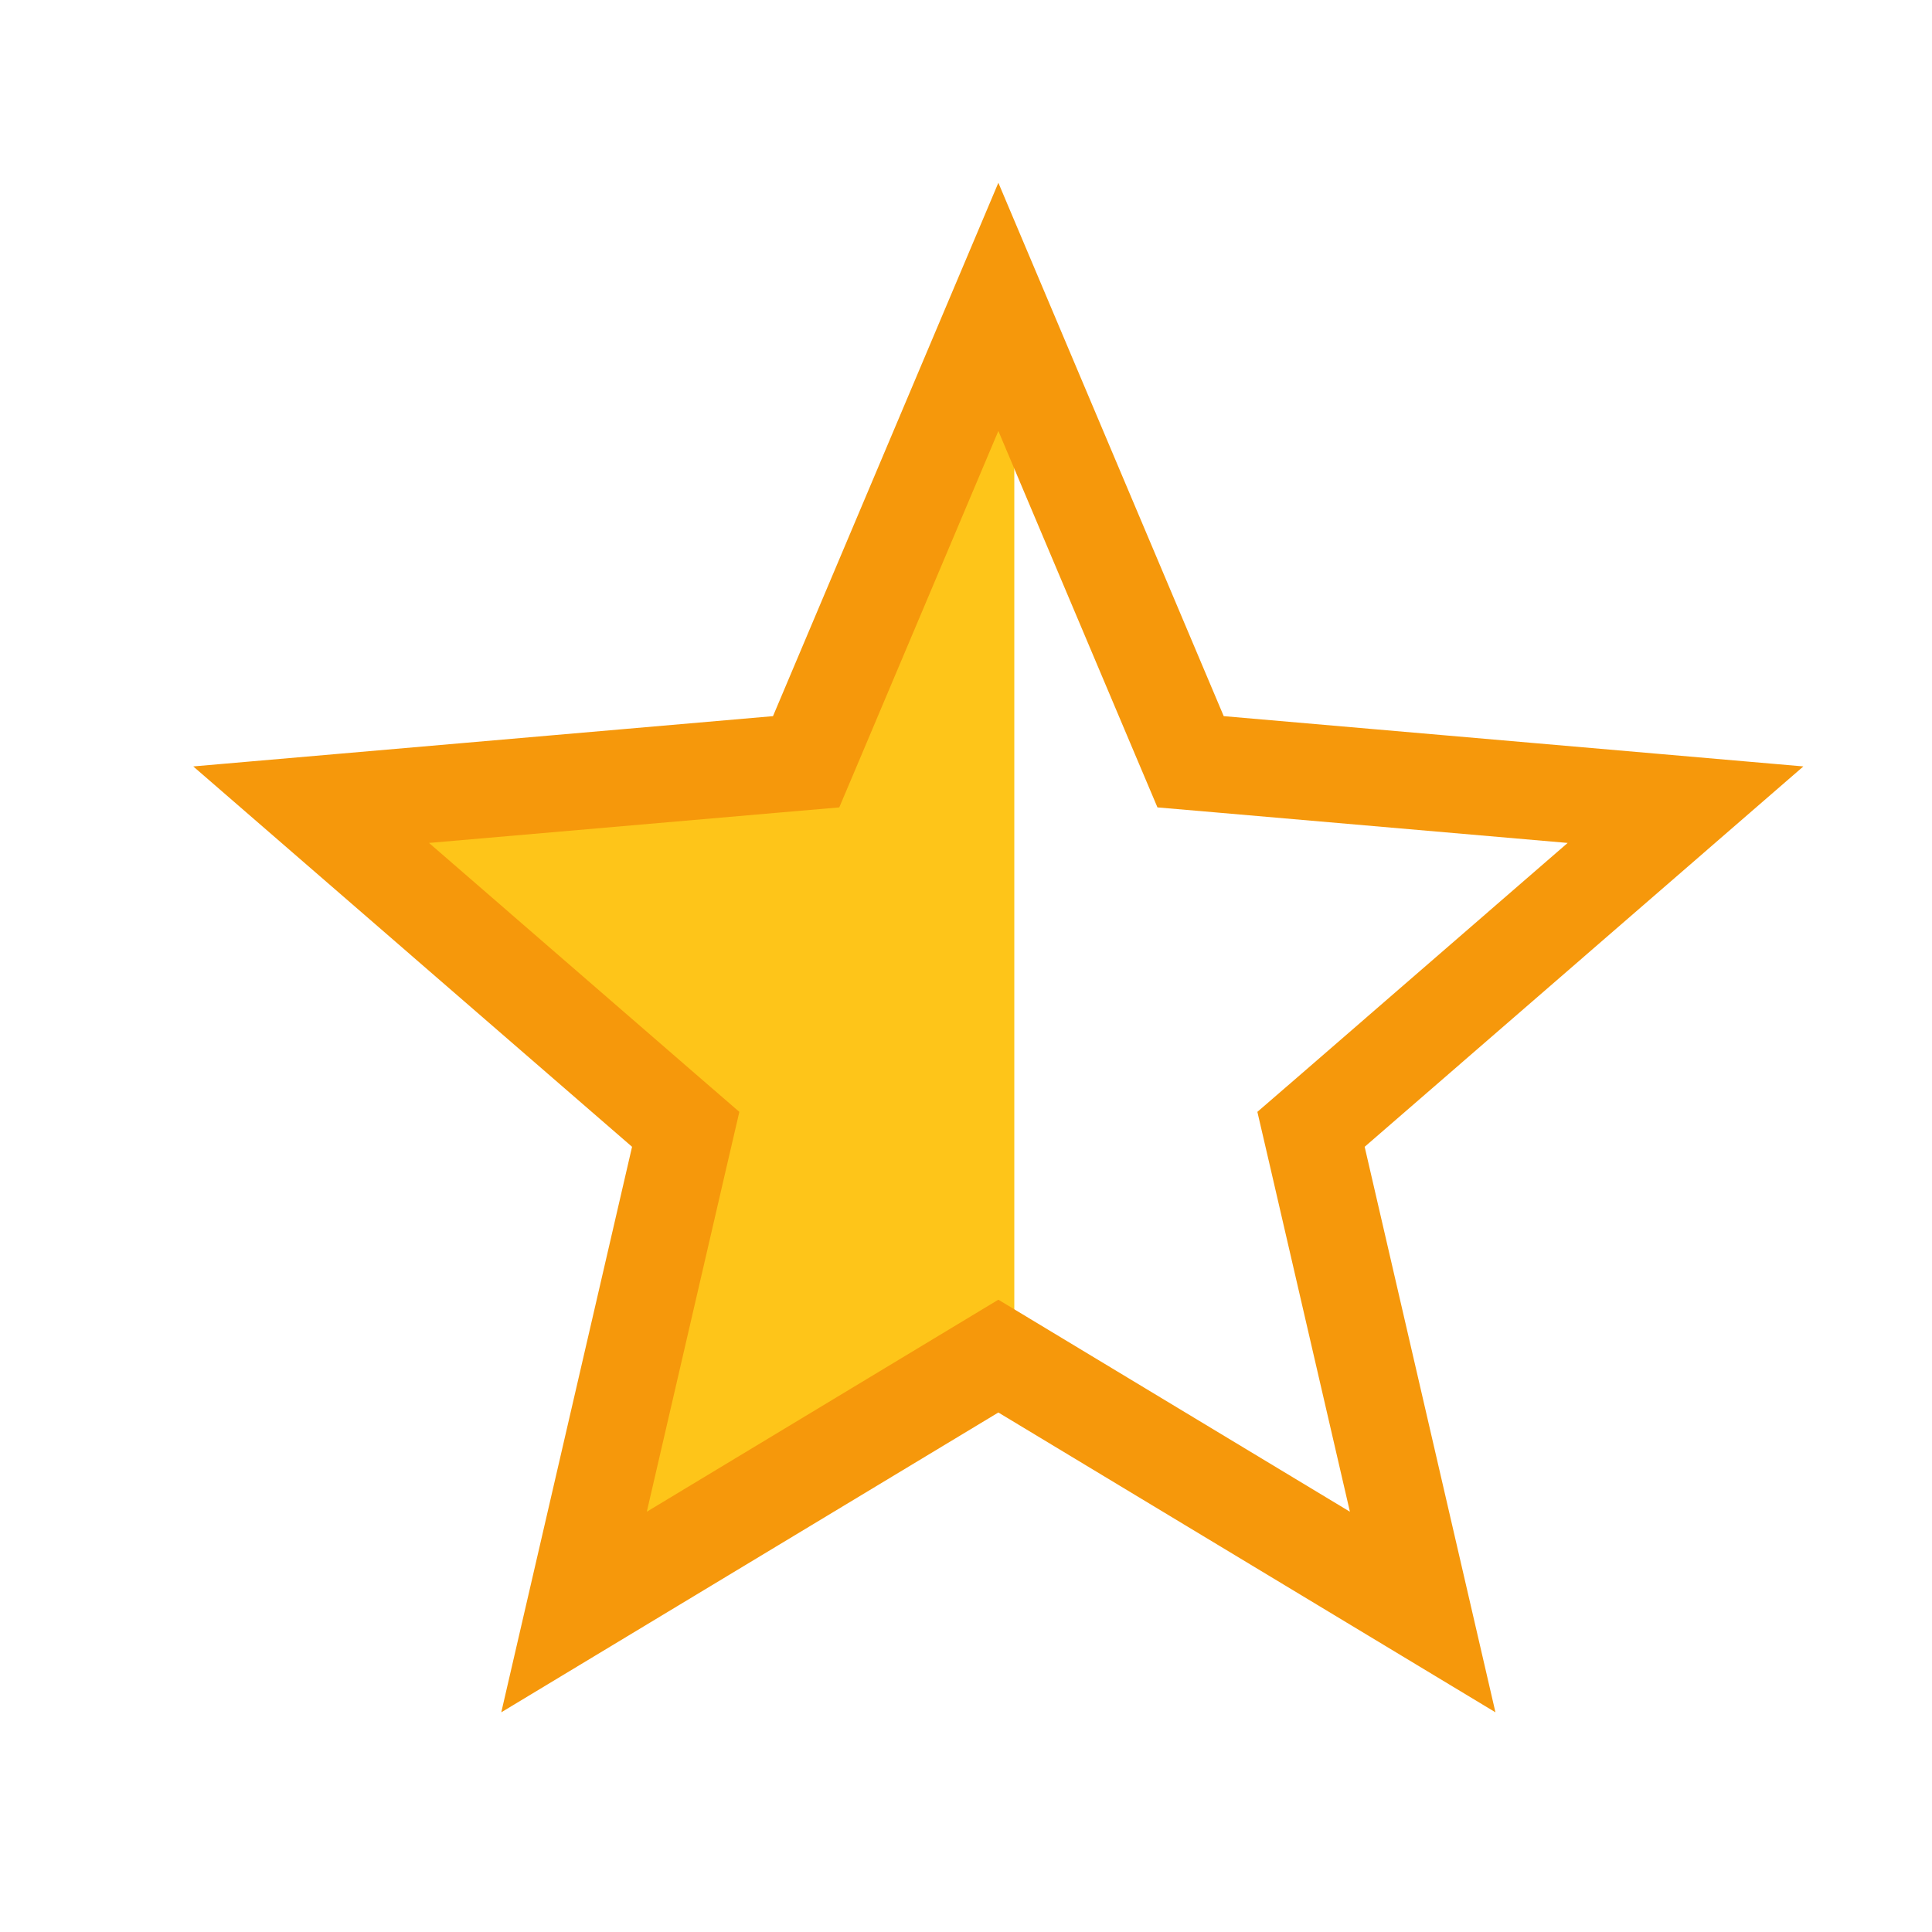
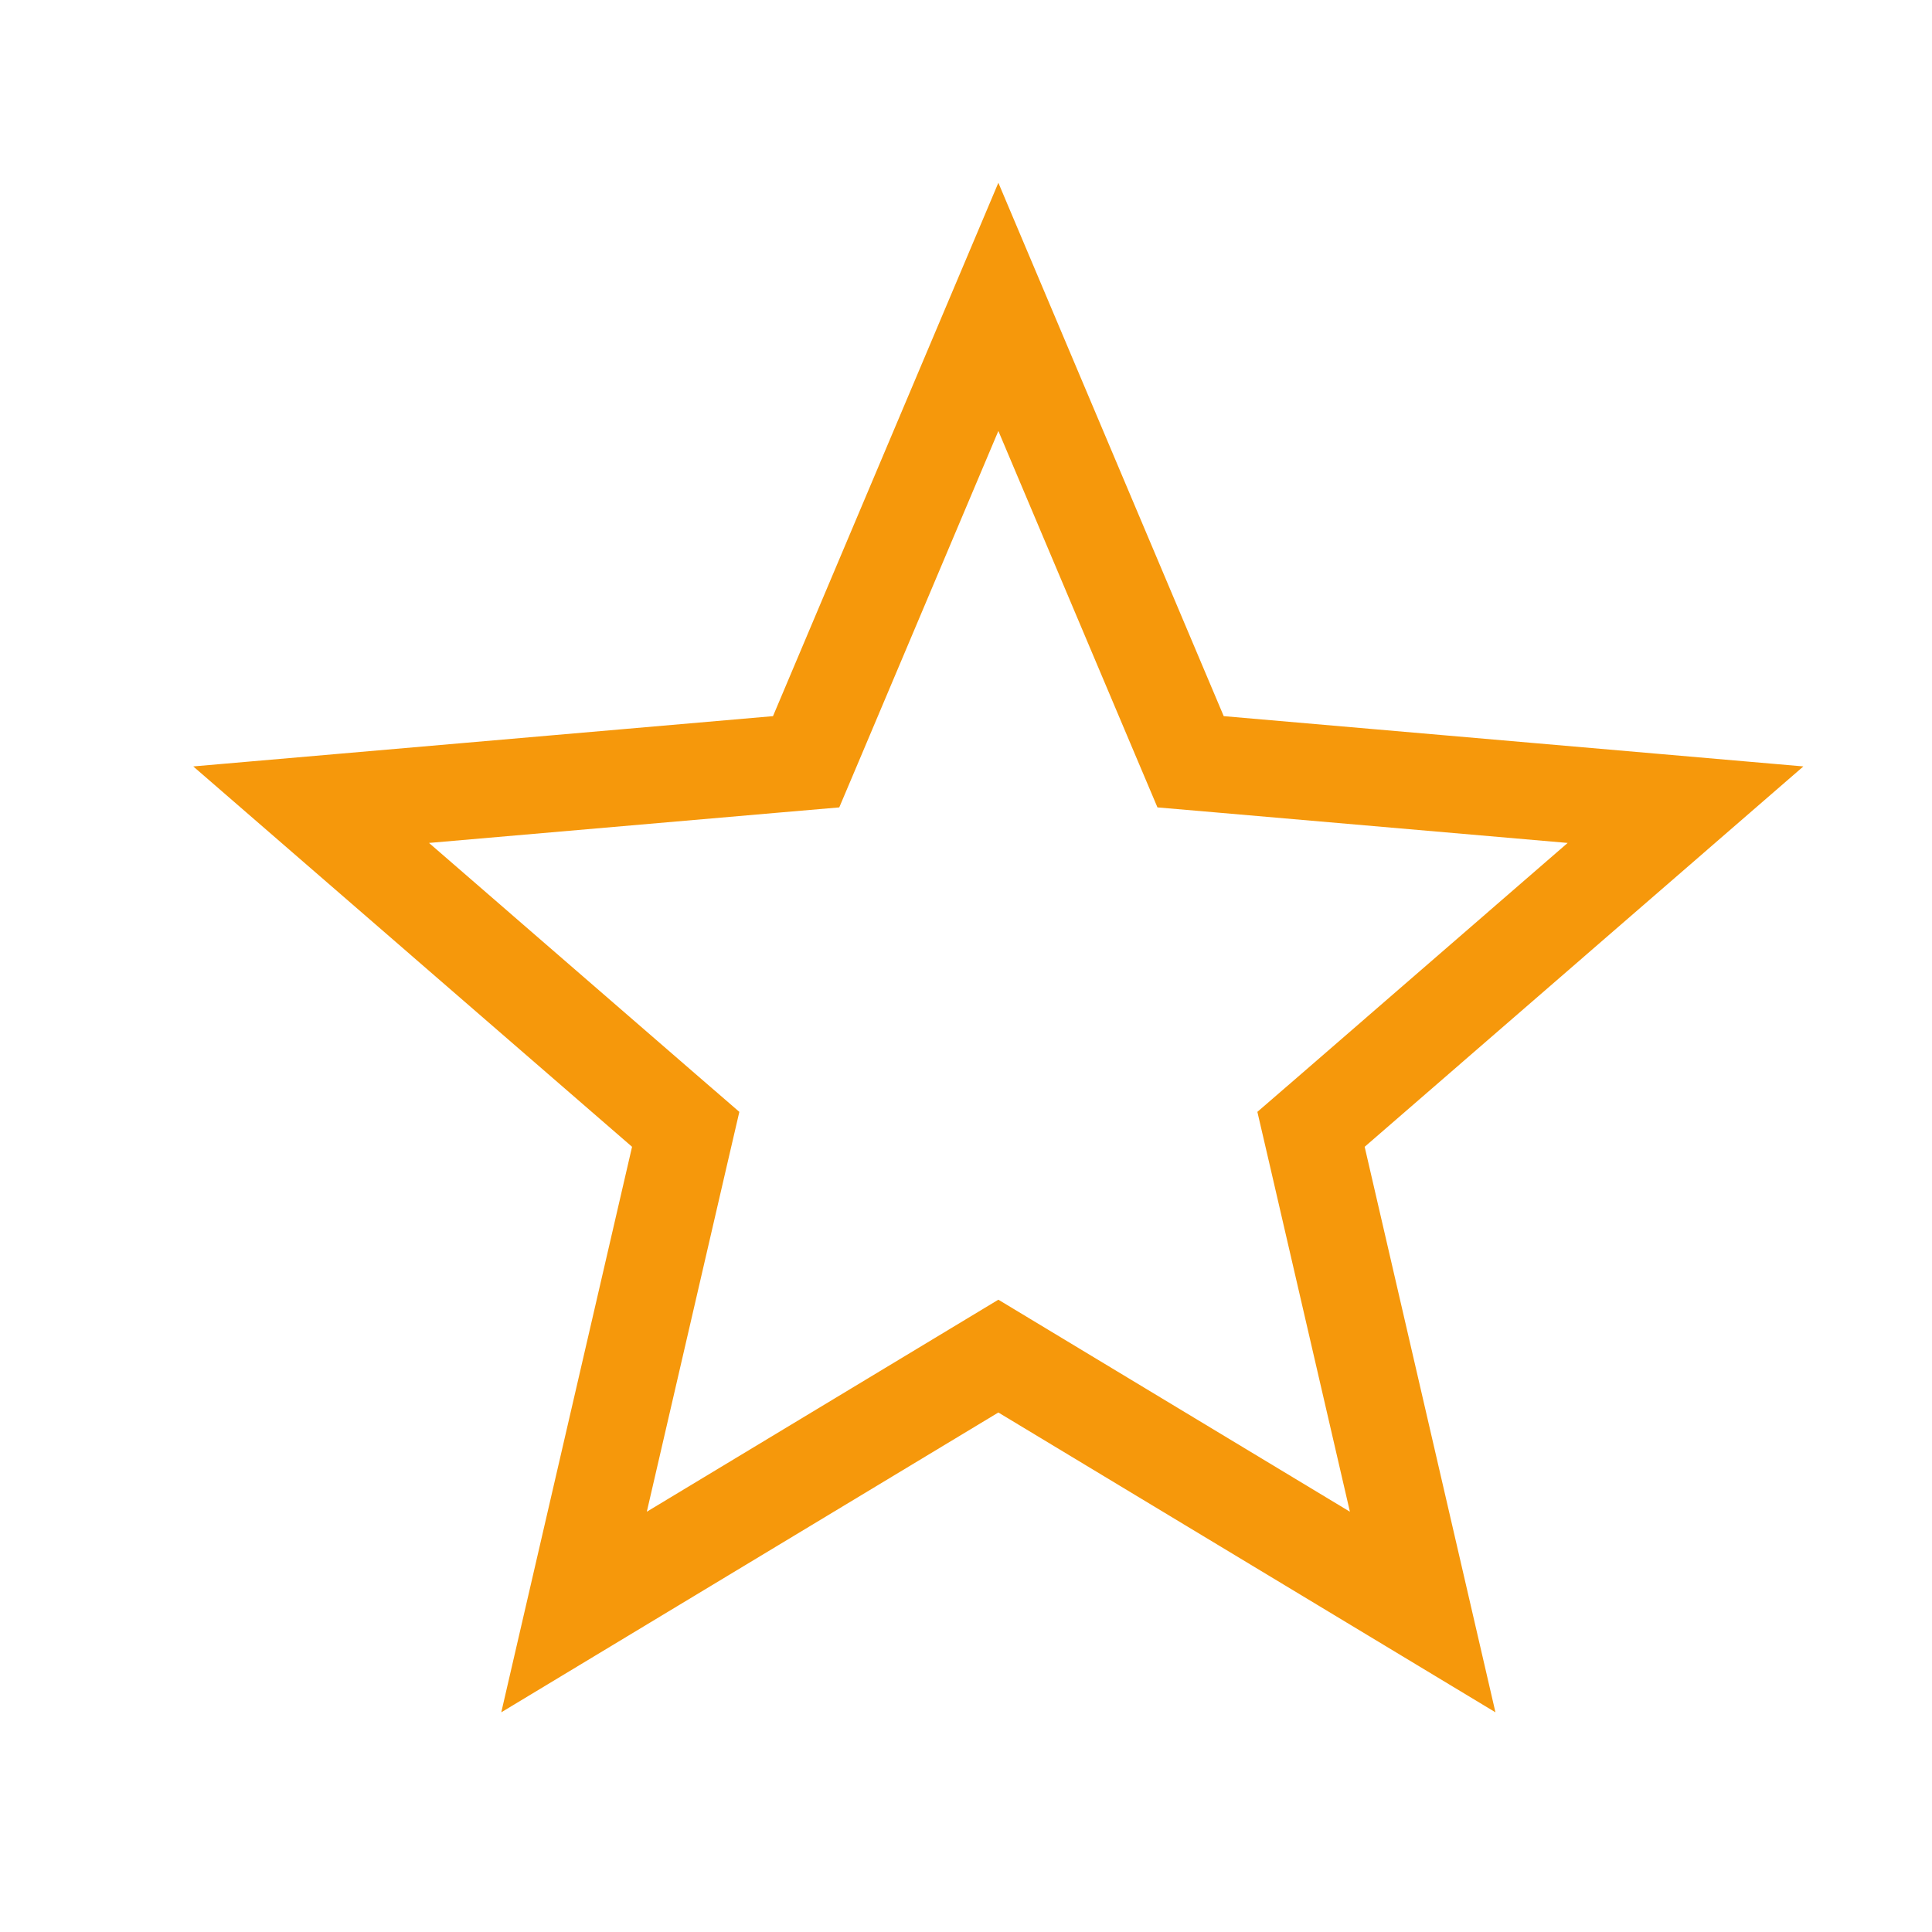
<svg xmlns="http://www.w3.org/2000/svg" width="24" height="24" viewBox="0 0 24 24" fill="none">
-   <path d="M12.6 16.8V3.6L9.6 9.6L4.2 10.2L8.4 14.4L7.2 19.8L12.6 16.8Z" fill="#FEC519" />
  <path d="M14.649 9.13L14.79 9.463L15.15 9.494L20.938 9.996L16.559 13.793L16.286 14.029L16.368 14.382L17.673 20.025L12.712 17.033L12.402 16.846L12.092 17.033L7.131 20.025L8.436 14.382L8.518 14.029L8.245 13.793L3.865 9.996L9.654 9.494L10.014 9.463L10.155 9.13L12.402 3.812L14.649 9.13Z" stroke="#F6980B" stroke-width="1.2" />
</svg>